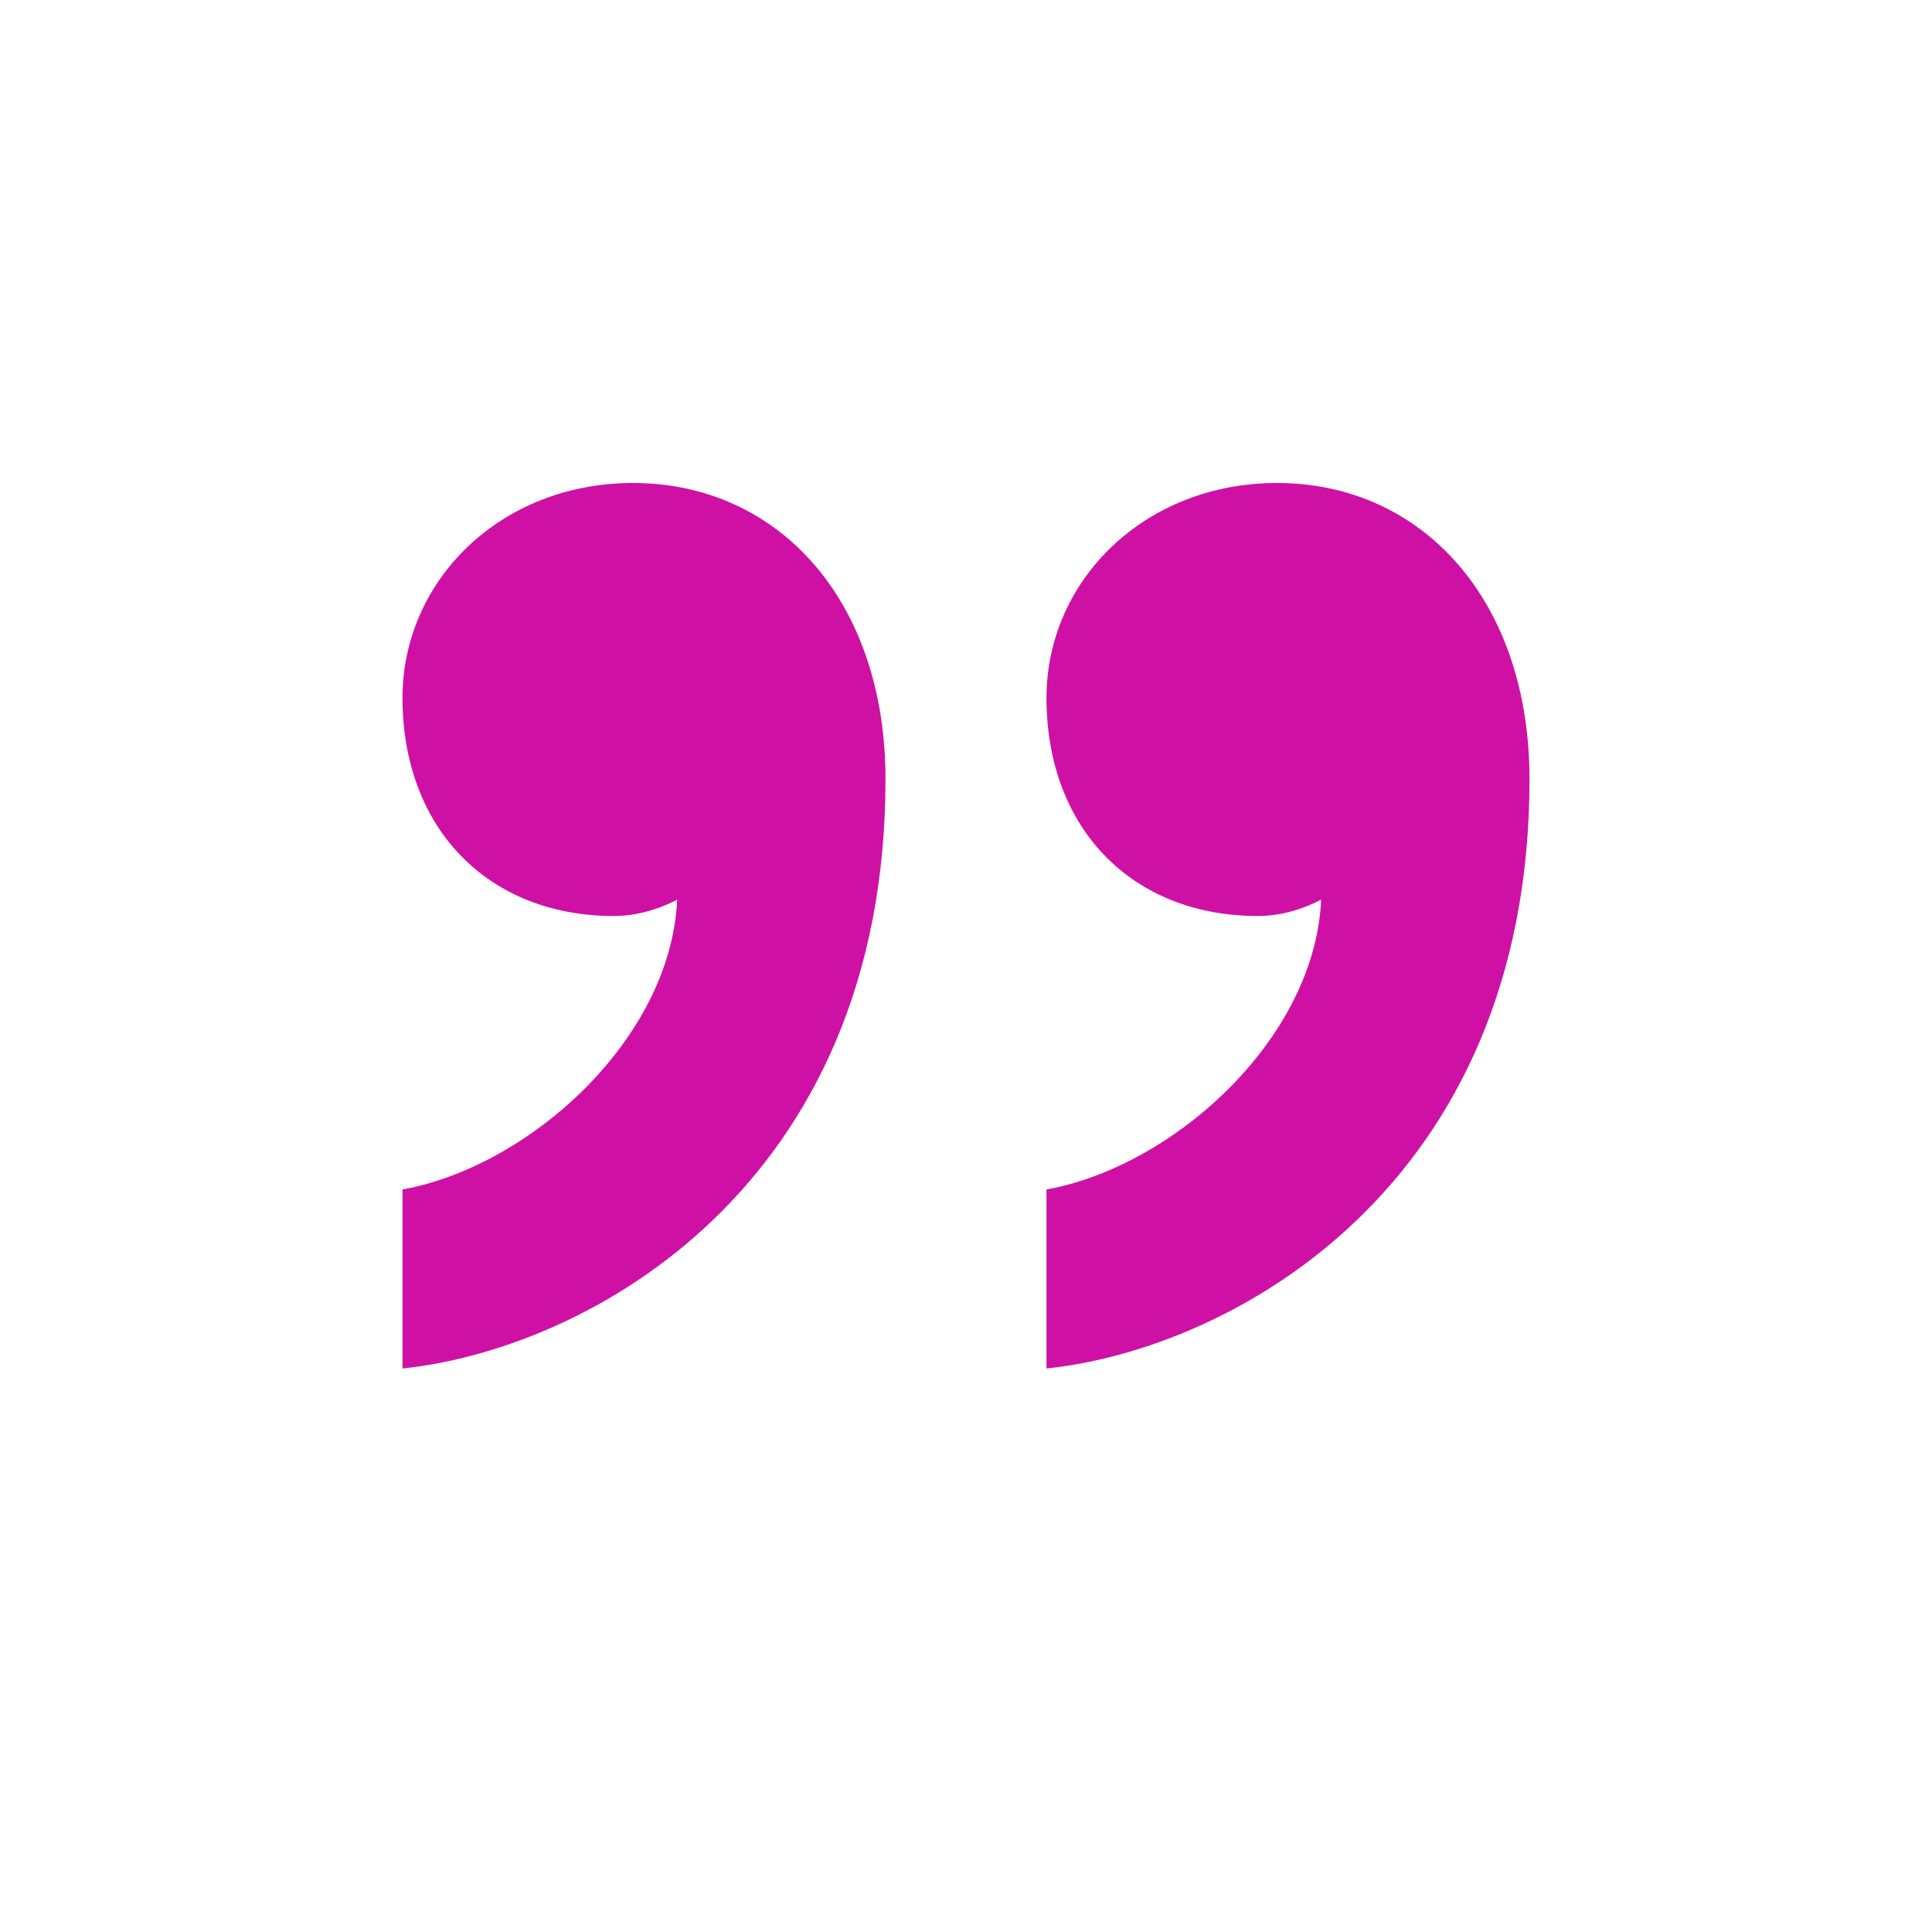
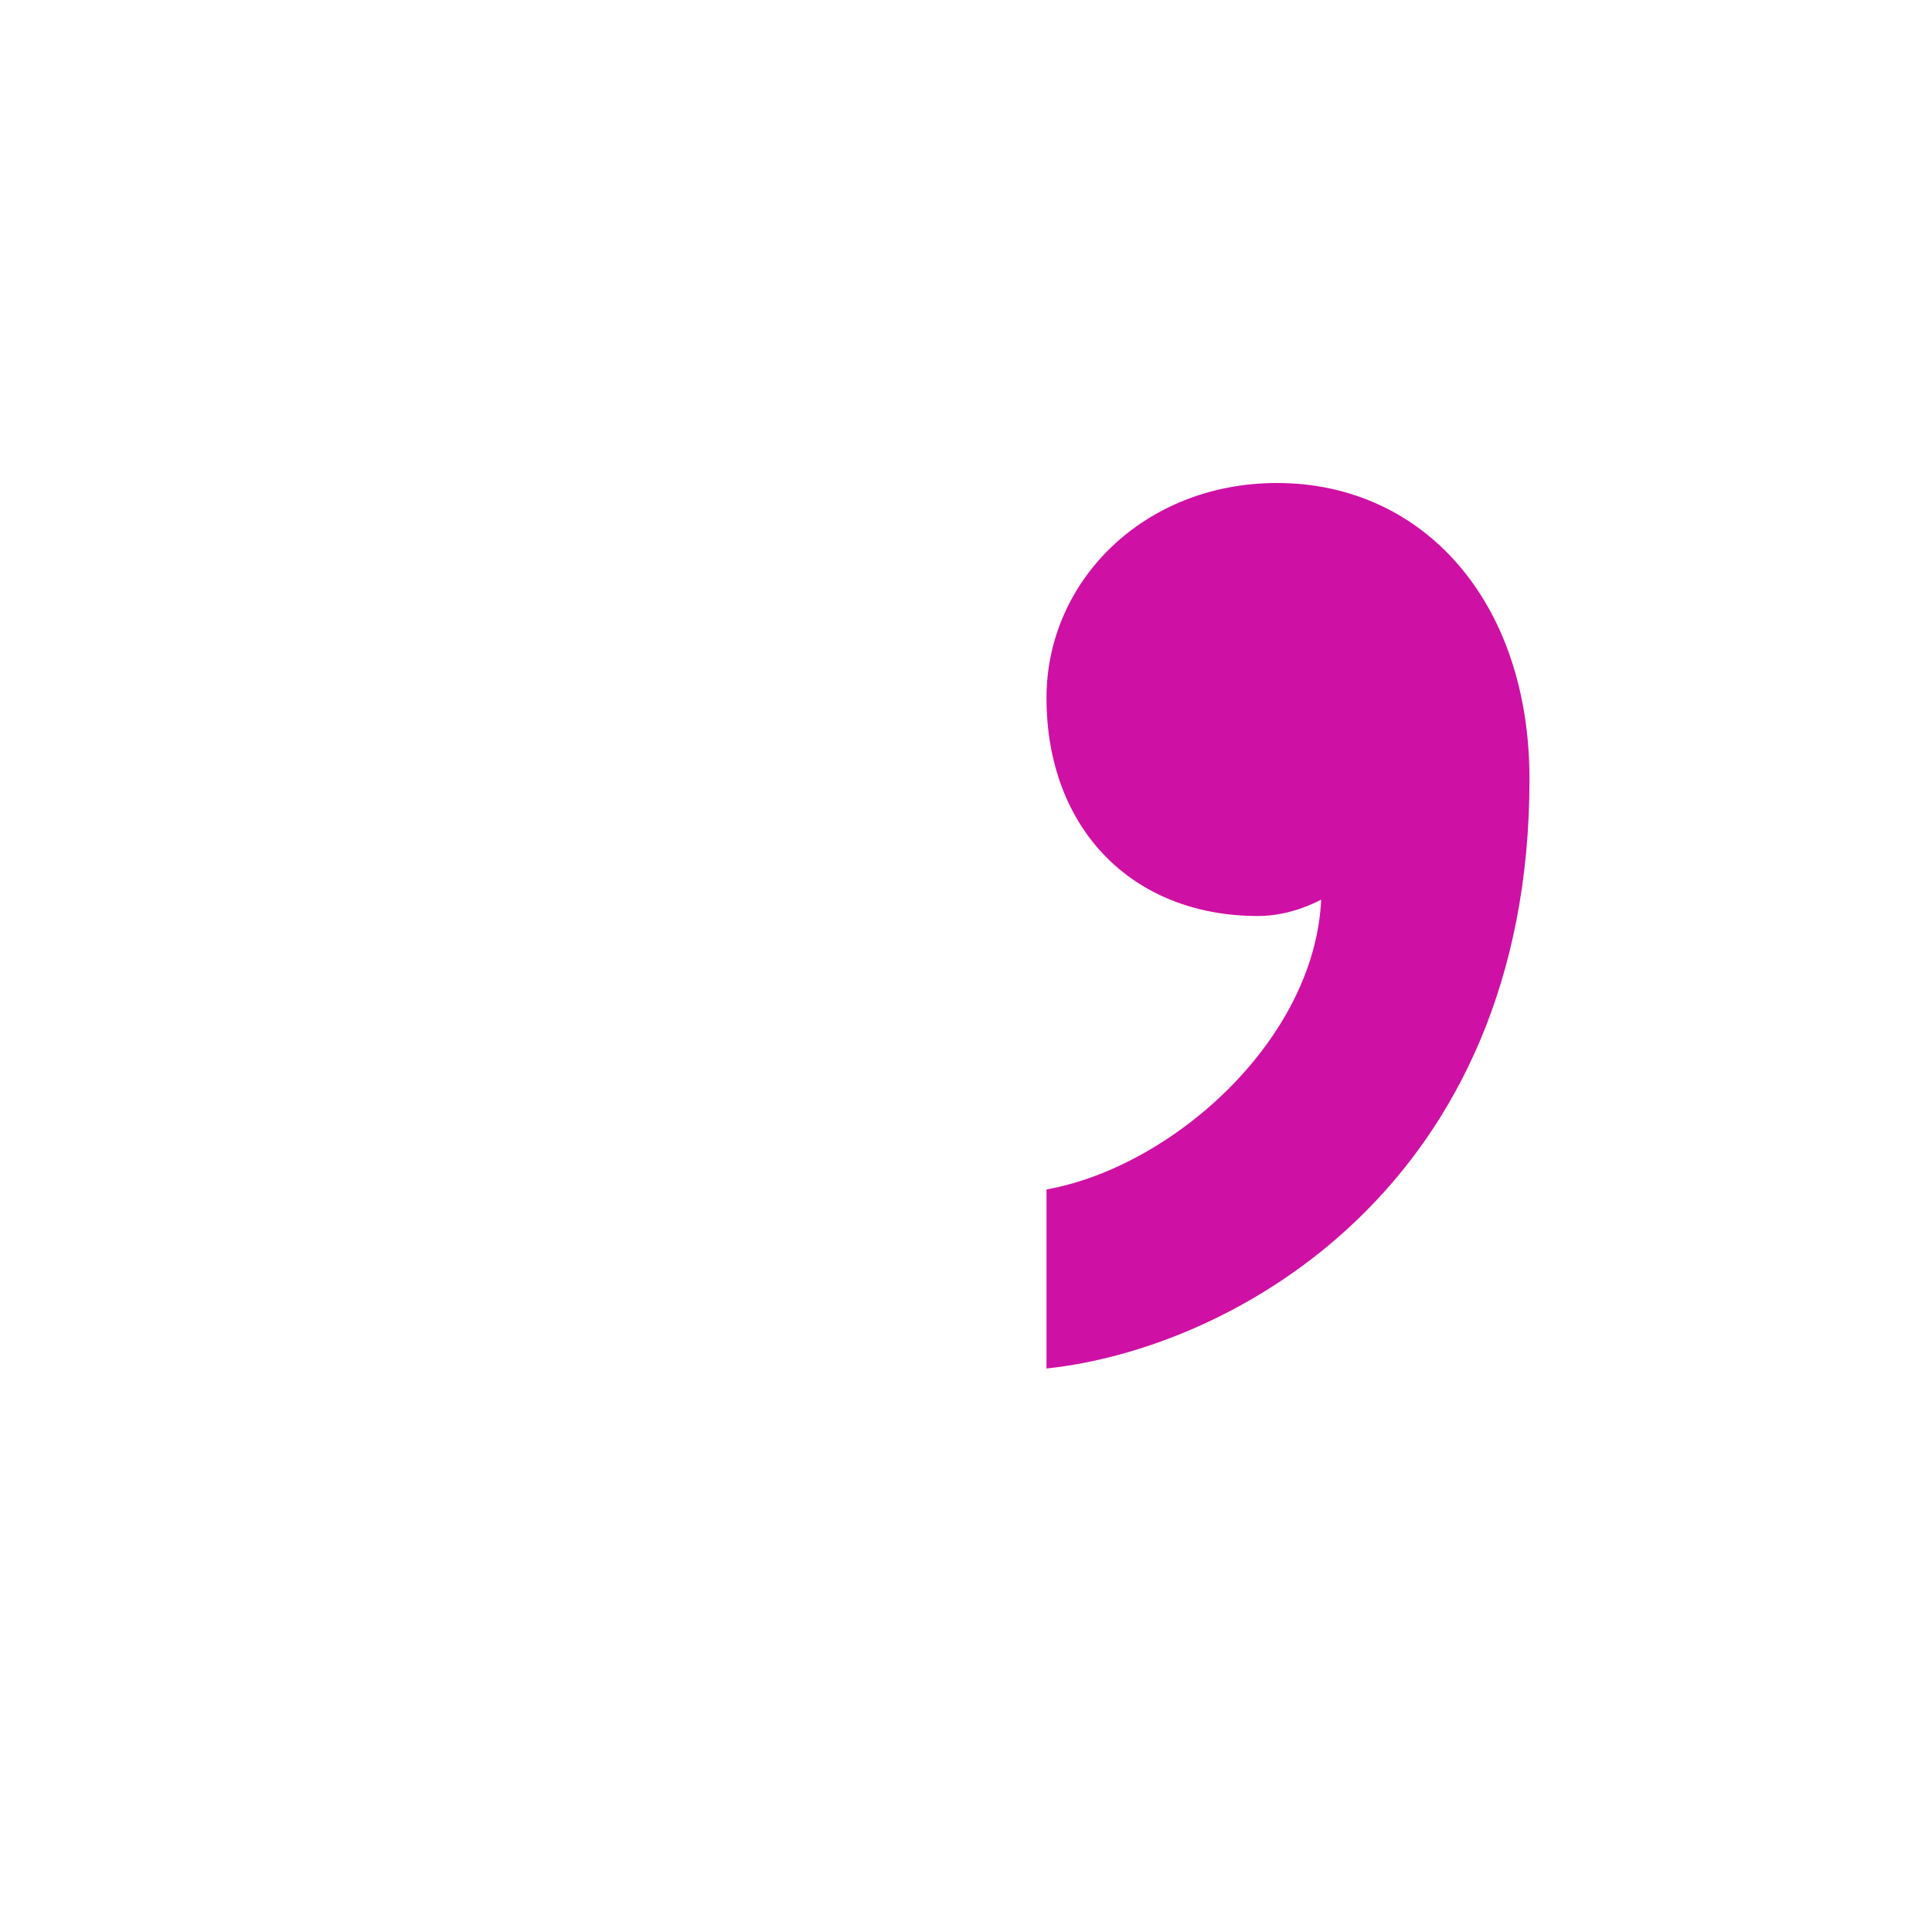
<svg xmlns="http://www.w3.org/2000/svg" width="235" height="235" viewBox="0 0 235 235" fill="none">
-   <path d="M74.681 111.419C59.337 111.419 48.958 100.727 48.958 84.884C48.958 70.627 60.865 58.75 76.992 58.75C94.656 58.75 107.708 73.007 107.708 94.783C107.708 144.28 71.616 164.079 48.958 166.458V144.682C64.321 141.911 81.594 126.469 82.367 109.432C81.594 109.823 78.529 111.419 74.681 111.419V111.419Z" fill="#CF10A5" />
  <path d="M153.014 111.419C137.66 111.419 127.291 100.727 127.291 84.884C127.291 70.627 139.198 58.75 155.325 58.75C172.989 58.75 186.041 73.007 186.041 94.783C186.041 144.28 149.949 164.079 127.291 166.458V144.682C142.654 141.911 159.927 126.469 160.7 109.432C159.927 109.823 156.862 111.419 153.014 111.419V111.419Z" fill="#CF10A5" />
</svg>